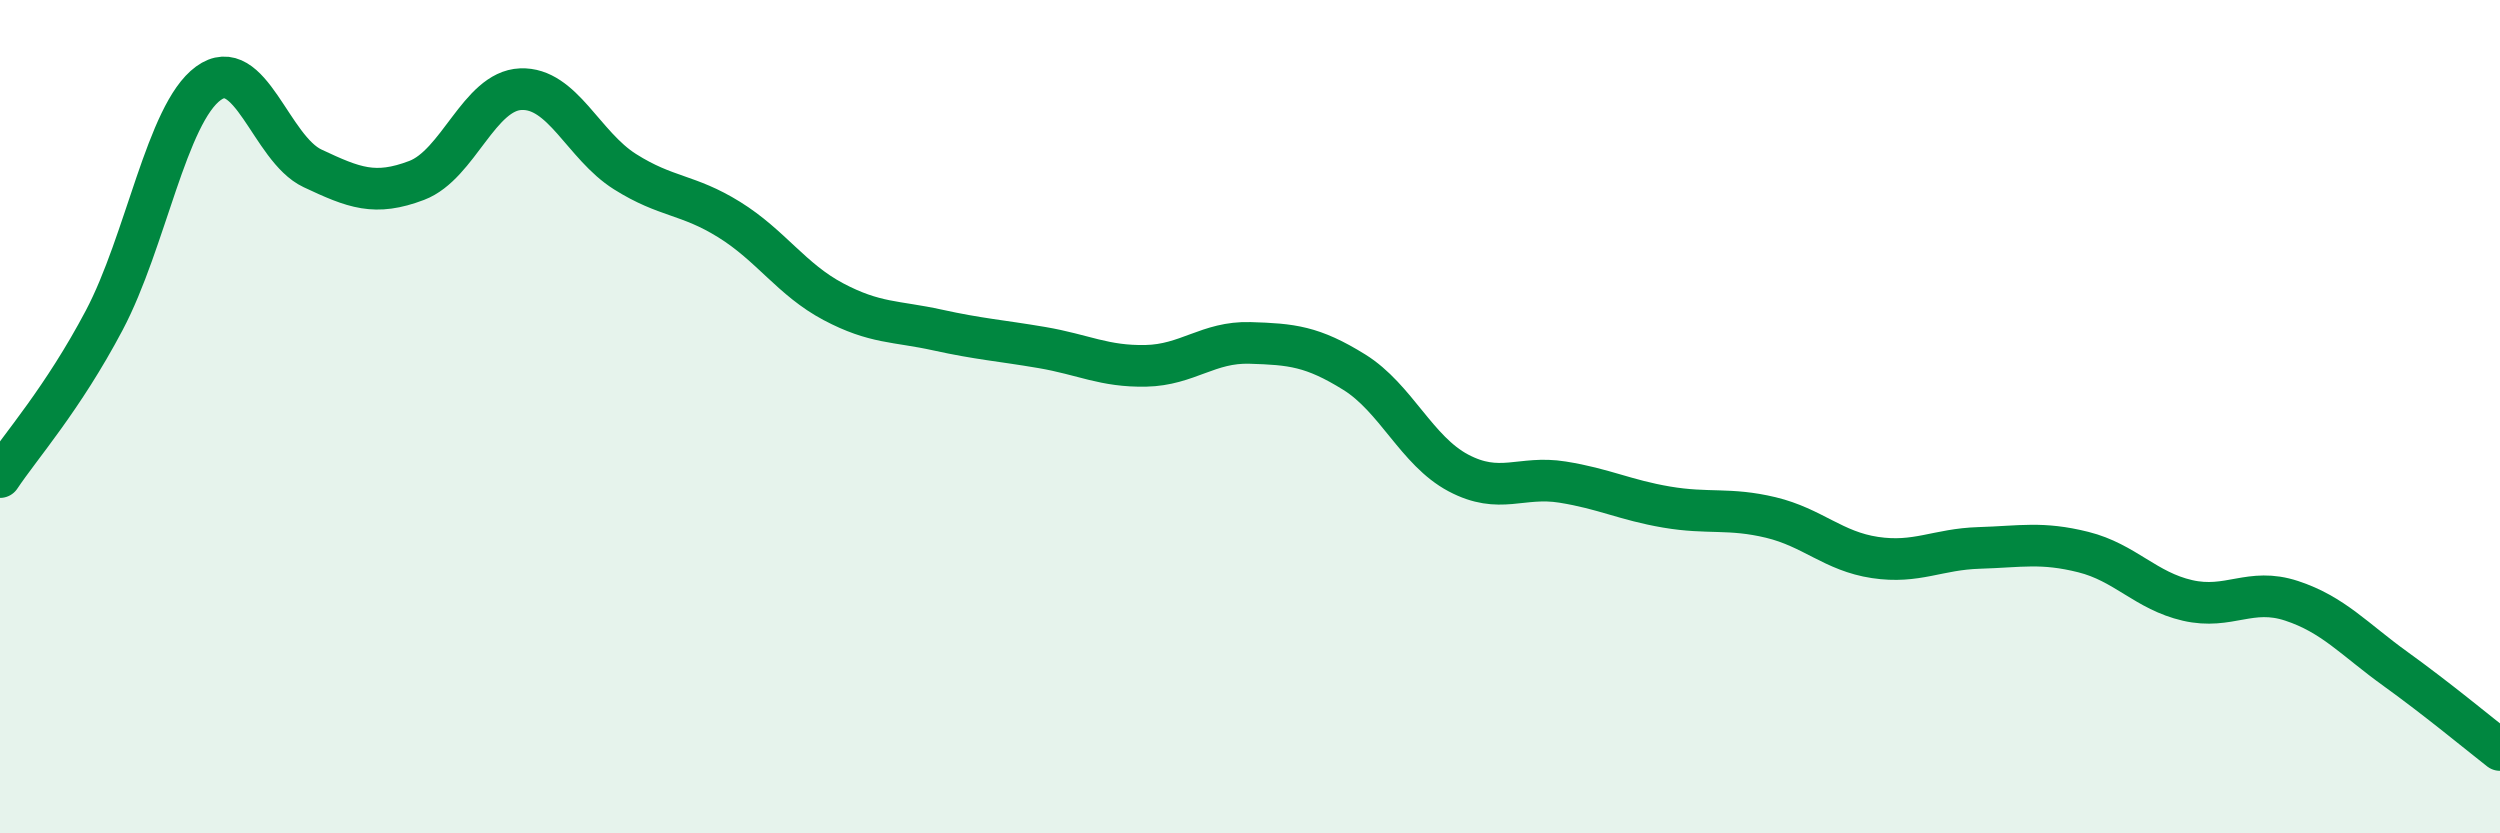
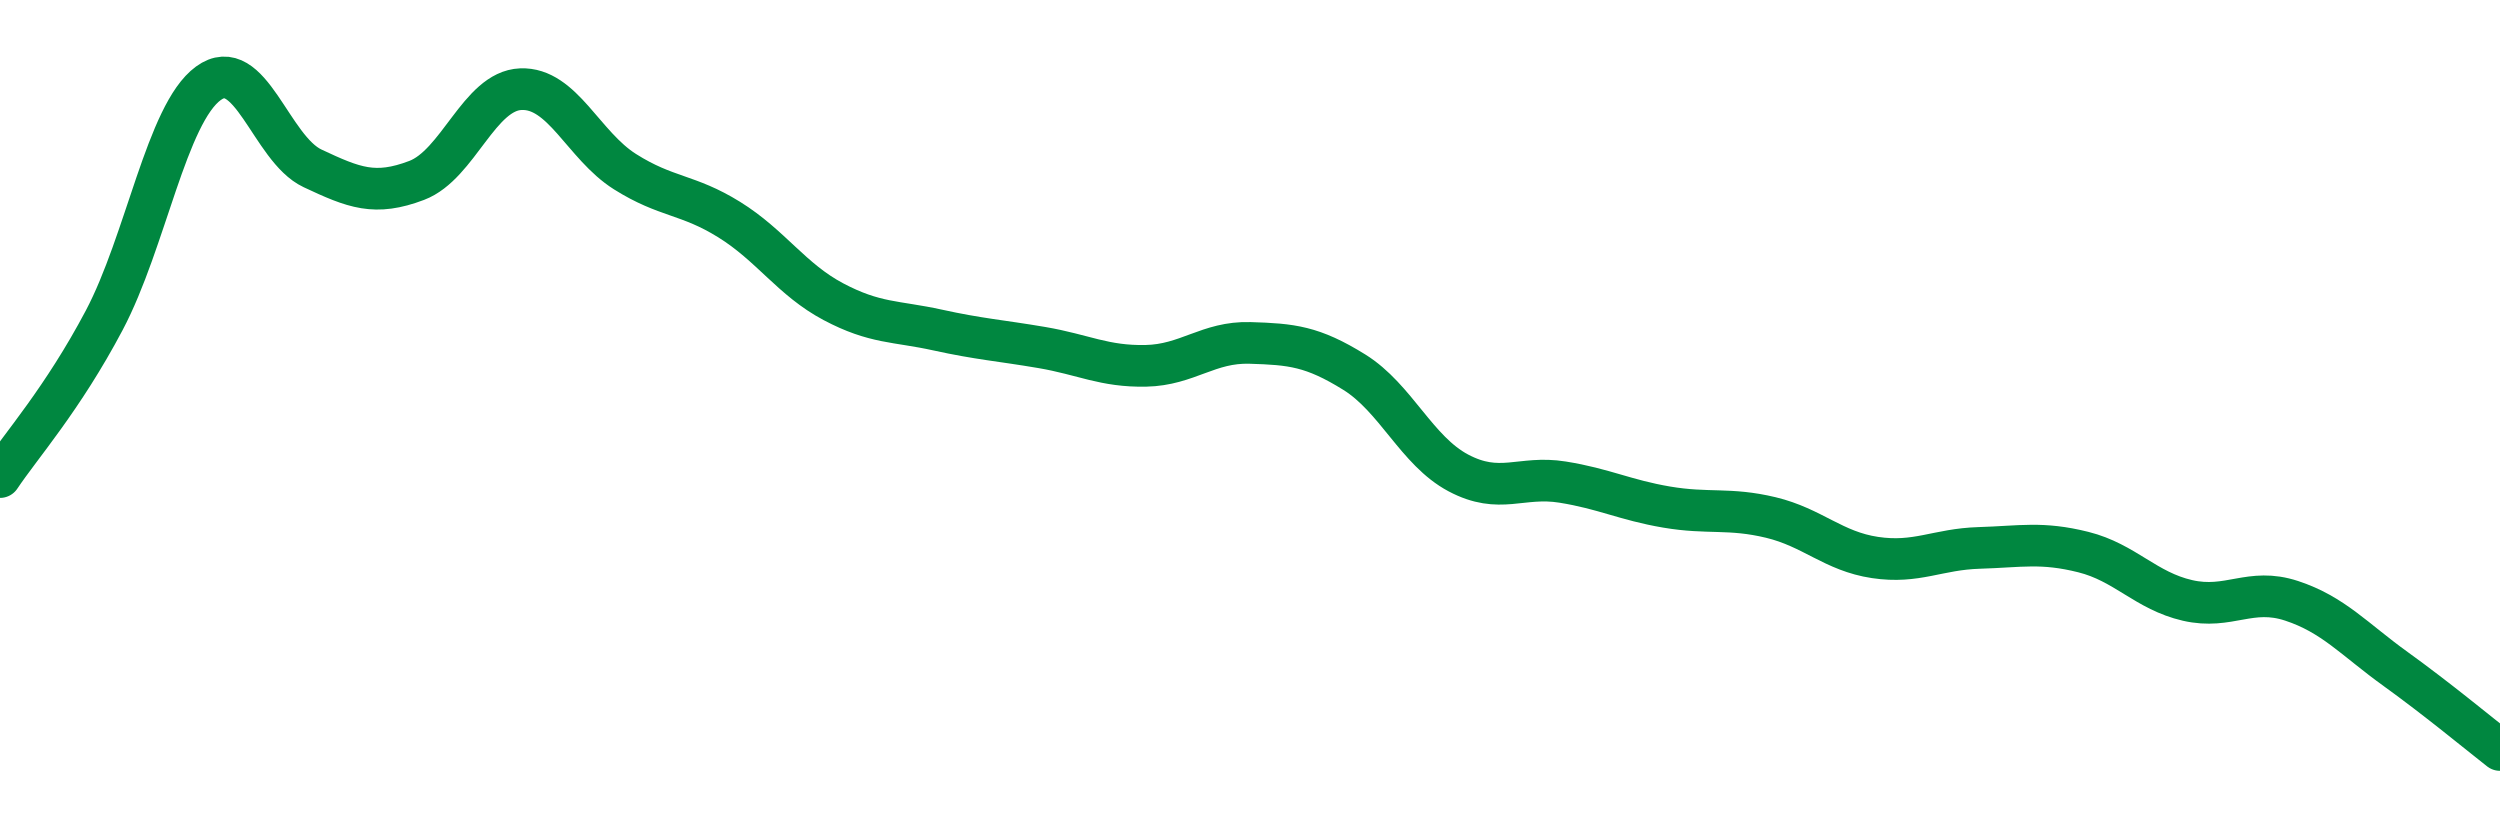
<svg xmlns="http://www.w3.org/2000/svg" width="60" height="20" viewBox="0 0 60 20">
-   <path d="M 0,11.45 C 0.5,10.7 1.5,9.58 2.5,7.69 C 3.5,5.8 4,2.73 5,2 C 6,1.27 6.5,3.57 7.5,4.04 C 8.5,4.51 9,4.71 10,4.33 C 11,3.95 11.5,2.18 12.5,2.14 C 13.5,2.1 14,3.49 15,4.12 C 16,4.75 16.5,4.65 17.5,5.27 C 18.5,5.89 19,6.71 20,7.24 C 21,7.77 21.5,7.7 22.5,7.92 C 23.5,8.14 24,8.17 25,8.34 C 26,8.51 26.5,8.8 27.5,8.78 C 28.5,8.76 29,8.2 30,8.23 C 31,8.26 31.5,8.31 32.5,8.93 C 33.5,9.55 34,10.82 35,11.35 C 36,11.88 36.5,11.41 37.5,11.57 C 38.5,11.73 39,12 40,12.17 C 41,12.34 41.5,12.18 42.5,12.42 C 43.5,12.66 44,13.23 45,13.38 C 46,13.53 46.5,13.18 47.5,13.15 C 48.5,13.12 49,13 50,13.25 C 51,13.5 51.5,14.18 52.5,14.41 C 53.5,14.64 54,14.09 55,14.42 C 56,14.75 56.5,15.34 57.5,16.06 C 58.5,16.78 59.5,17.61 60,18L60 20L0 20Z" fill="#008740" opacity="0.1" stroke-linecap="round" stroke-linejoin="round" />
  <path d="M 0,11.45 C 0.5,10.7 1.5,9.58 2.5,7.69 C 3.5,5.8 4,2.73 5,2 C 6,1.27 6.5,3.57 7.5,4.04 C 8.5,4.51 9,4.71 10,4.33 C 11,3.95 11.5,2.18 12.5,2.14 C 13.5,2.1 14,3.49 15,4.12 C 16,4.75 16.5,4.65 17.5,5.27 C 18.5,5.89 19,6.71 20,7.24 C 21,7.77 21.5,7.7 22.5,7.92 C 23.5,8.14 24,8.17 25,8.34 C 26,8.51 26.5,8.8 27.5,8.78 C 28.5,8.76 29,8.2 30,8.23 C 31,8.26 31.5,8.31 32.5,8.93 C 33.5,9.55 34,10.82 35,11.35 C 36,11.88 36.5,11.41 37.5,11.57 C 38.5,11.73 39,12 40,12.17 C 41,12.34 41.5,12.18 42.5,12.42 C 43.5,12.66 44,13.23 45,13.38 C 46,13.53 46.5,13.18 47.5,13.15 C 48.5,13.12 49,13 50,13.25 C 51,13.5 51.5,14.18 52.5,14.41 C 53.5,14.64 54,14.09 55,14.42 C 56,14.75 56.5,15.34 57.5,16.06 C 58.5,16.78 59.5,17.61 60,18" stroke="#008740" stroke-width="1" fill="none" stroke-linecap="round" stroke-linejoin="round" />
</svg>